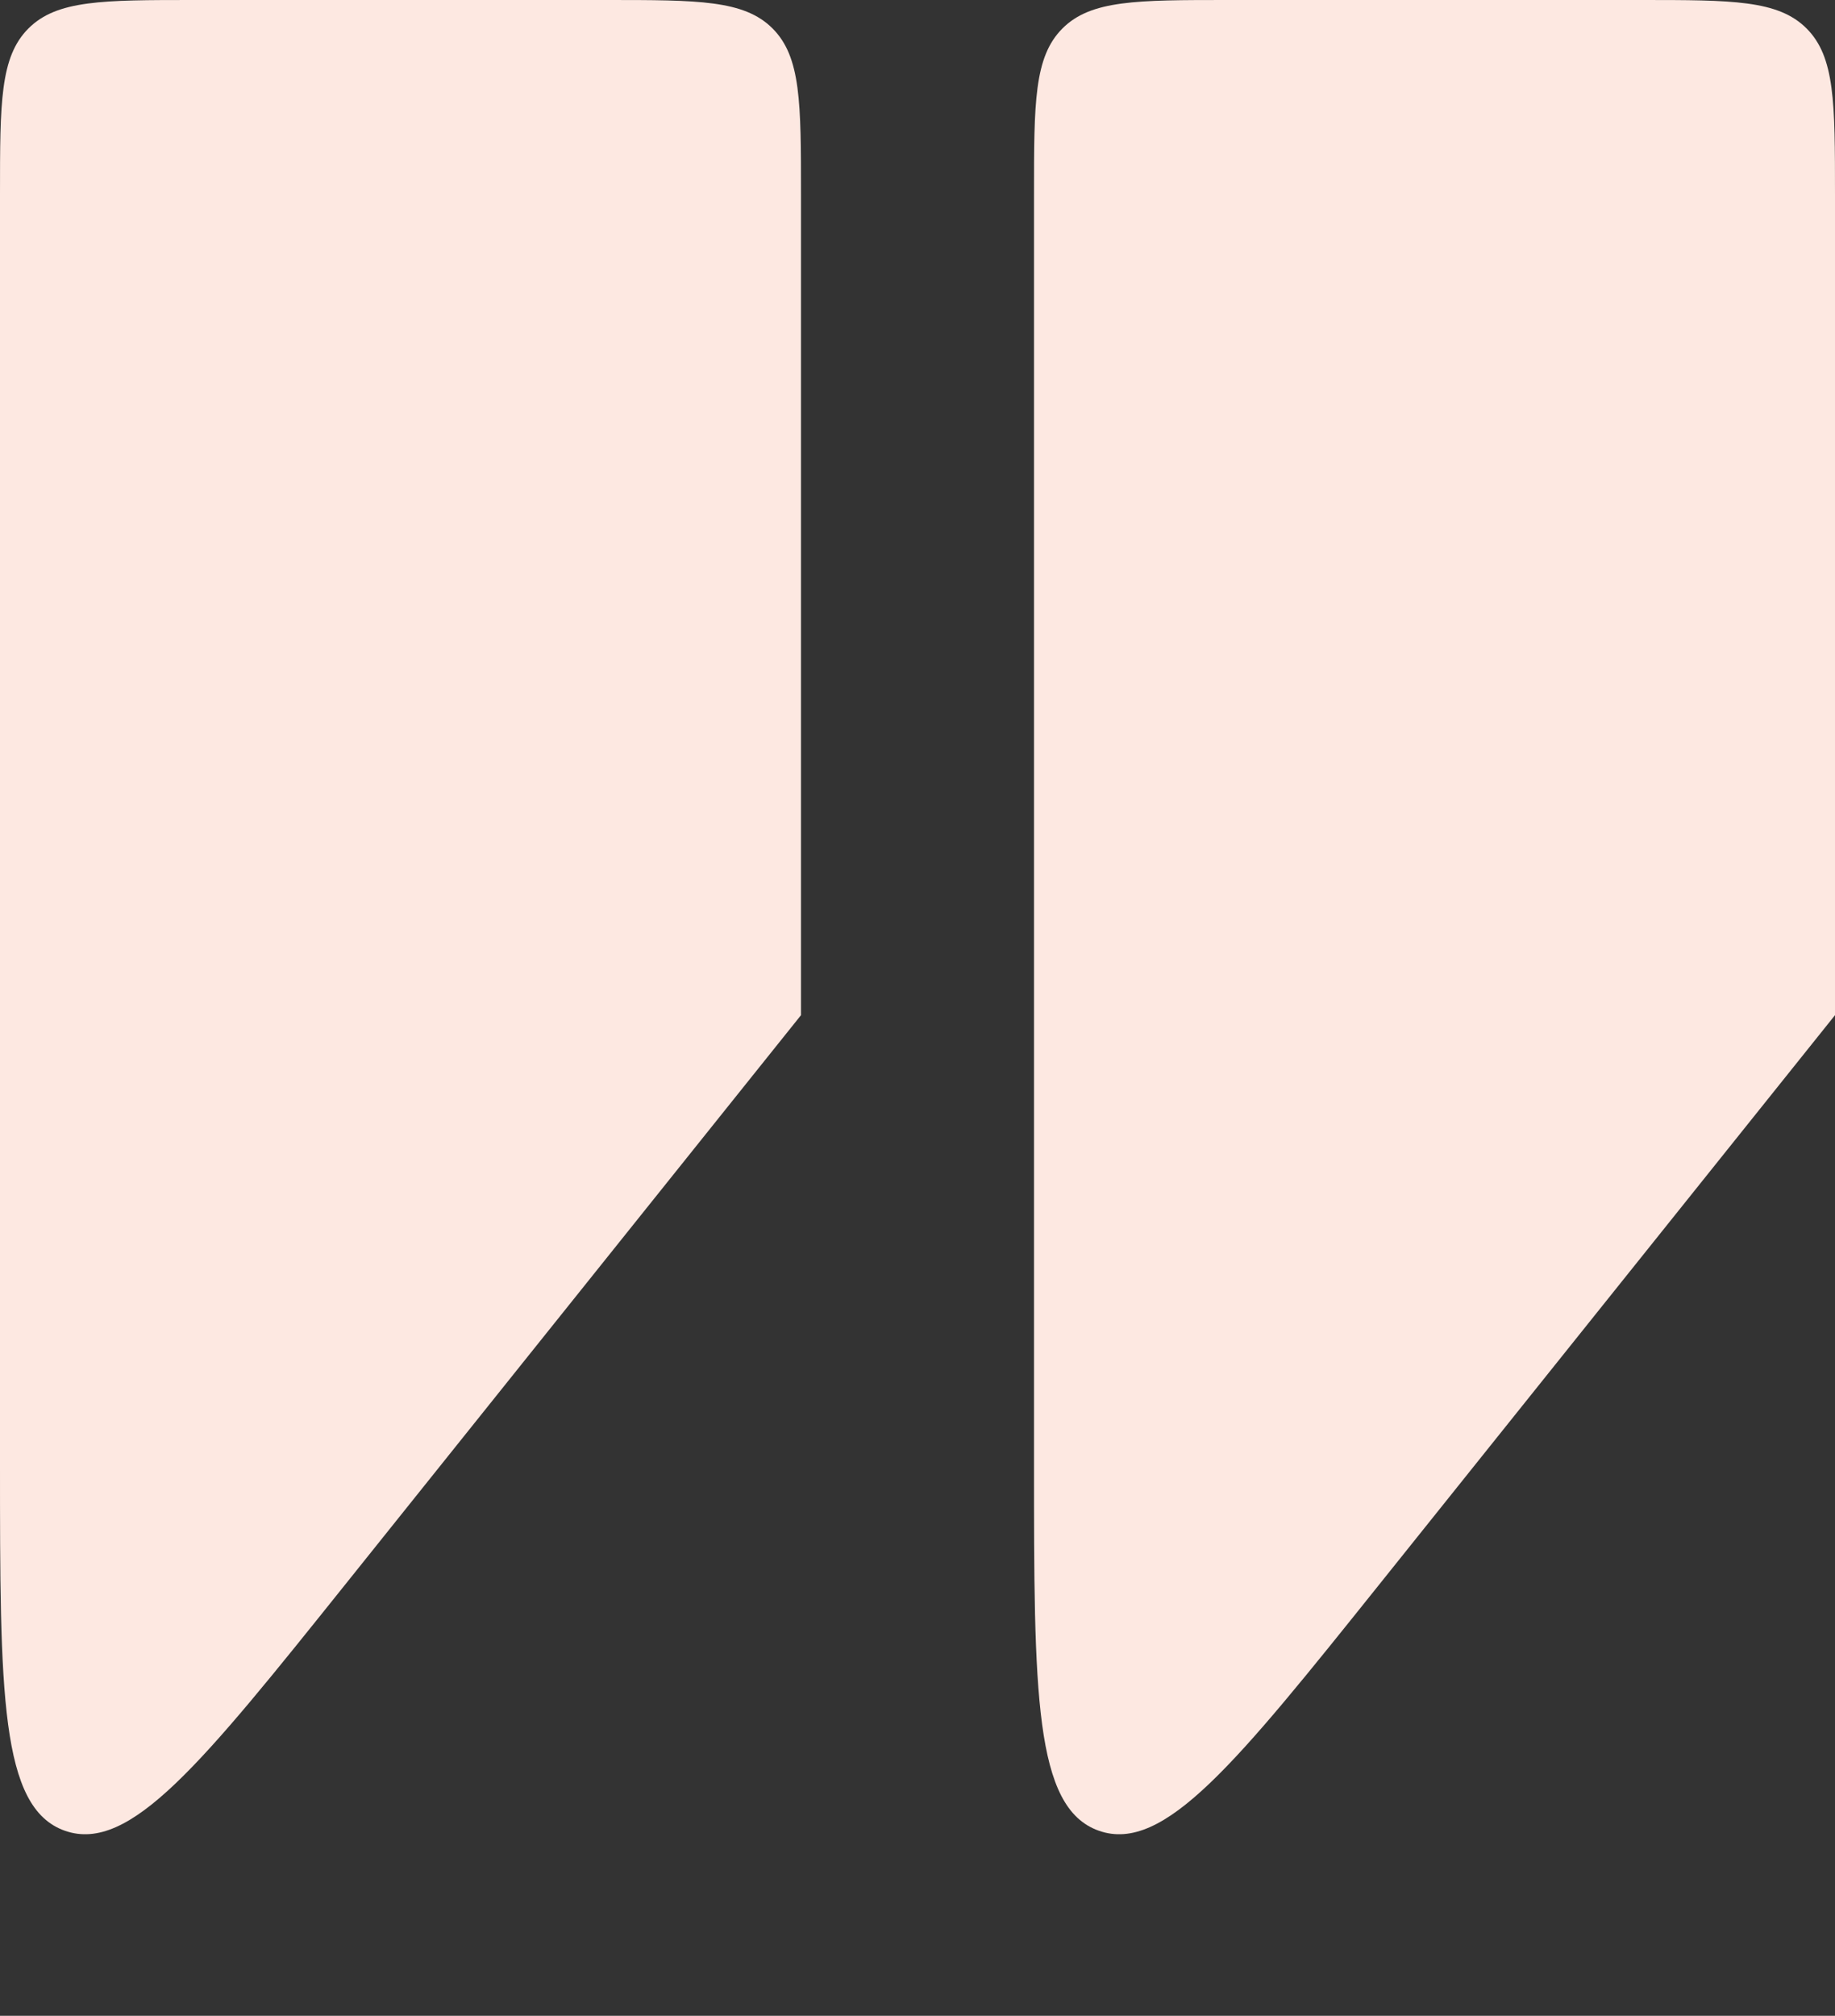
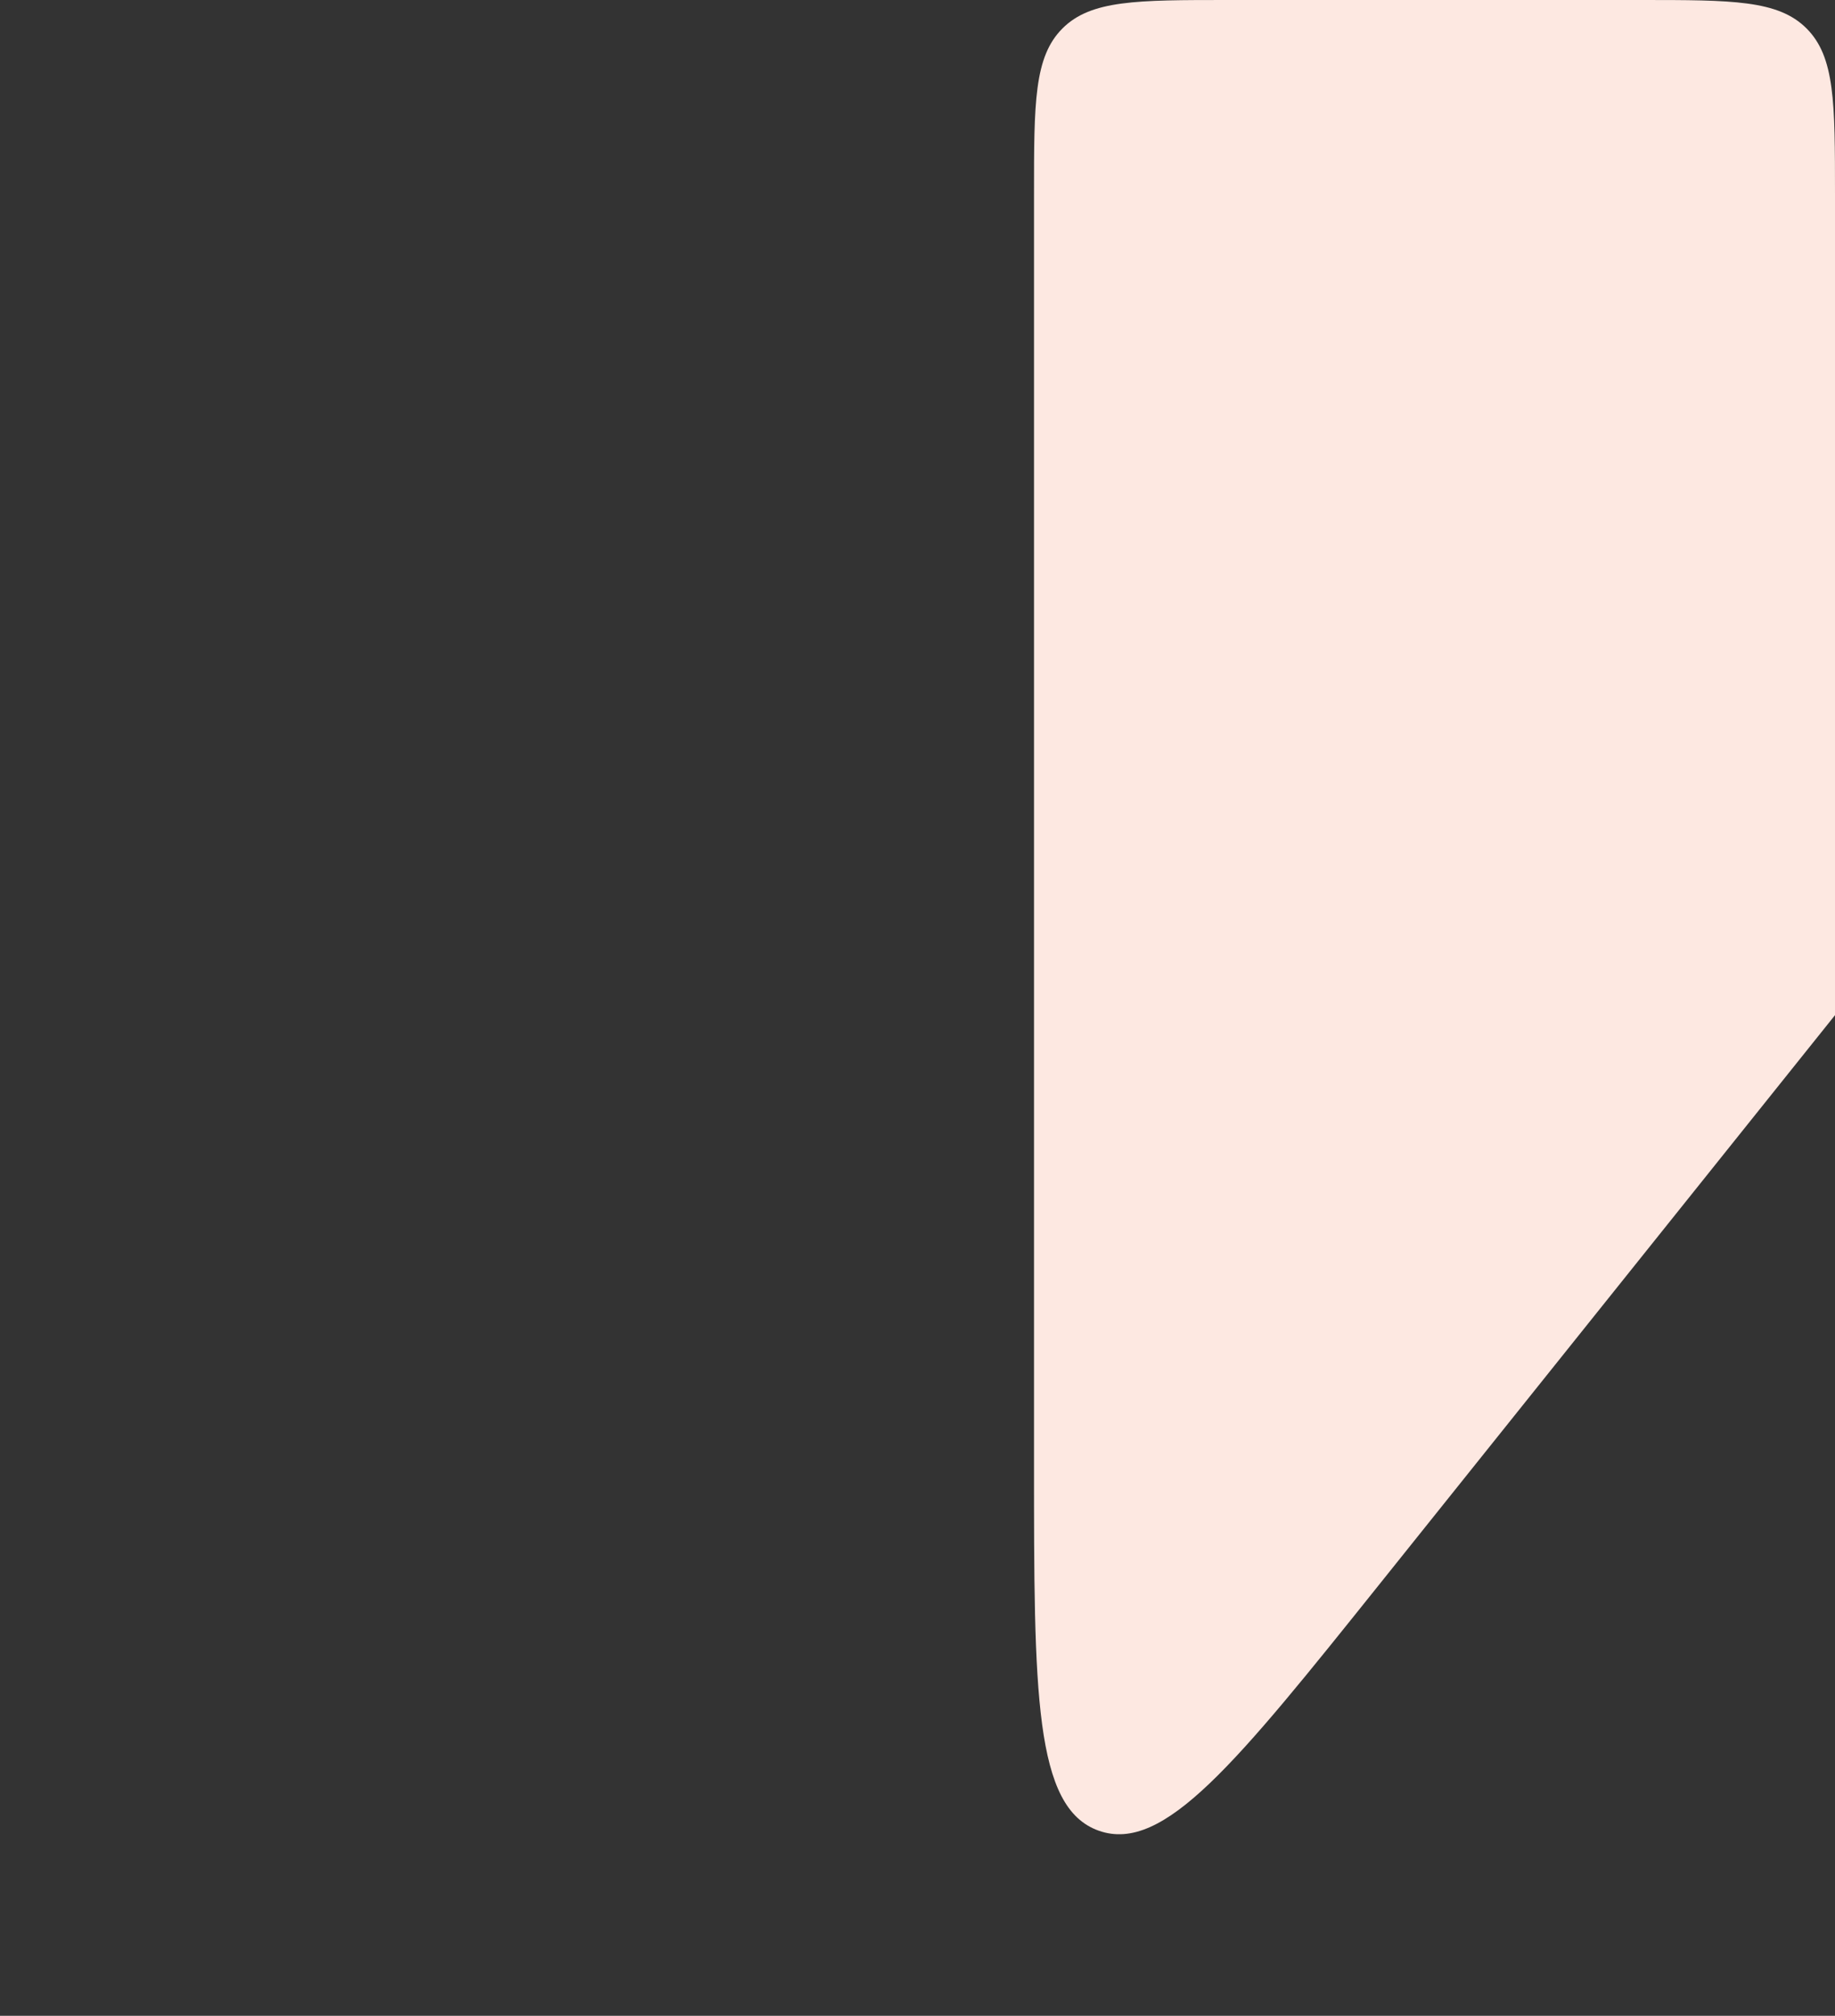
<svg xmlns="http://www.w3.org/2000/svg" width="378" height="415" viewBox="0 0 378 415" fill="none">
  <rect x="0" y="0" width="378" height="415" fill="#333333" stroke="none" />
-   <path d="M0 40C0 21.144 0 11.716 5.858 5.858C11.716 0 21.144 0 40 0H125C143.856 0 153.284 0 159.142 5.858C165 11.716 165 21.144 165 40V209L71.22 326.083C41.572 363.098 26.749 381.605 13.374 376.909C0 372.213 0 348.501 0 301.077V40Z" fill="#FDE8E1" />
  <path d="M213 40C213 21.144 213 11.716 218.858 5.858C224.716 0 234.144 0 253 0H338C356.856 0 366.284 0 372.142 5.858C378 11.716 378 21.144 378 40V209L284.22 326.083C254.572 363.098 239.749 381.605 226.374 376.909C213 372.213 213 348.501 213 301.077V40Z" fill="#FDE8E1" />
</svg>